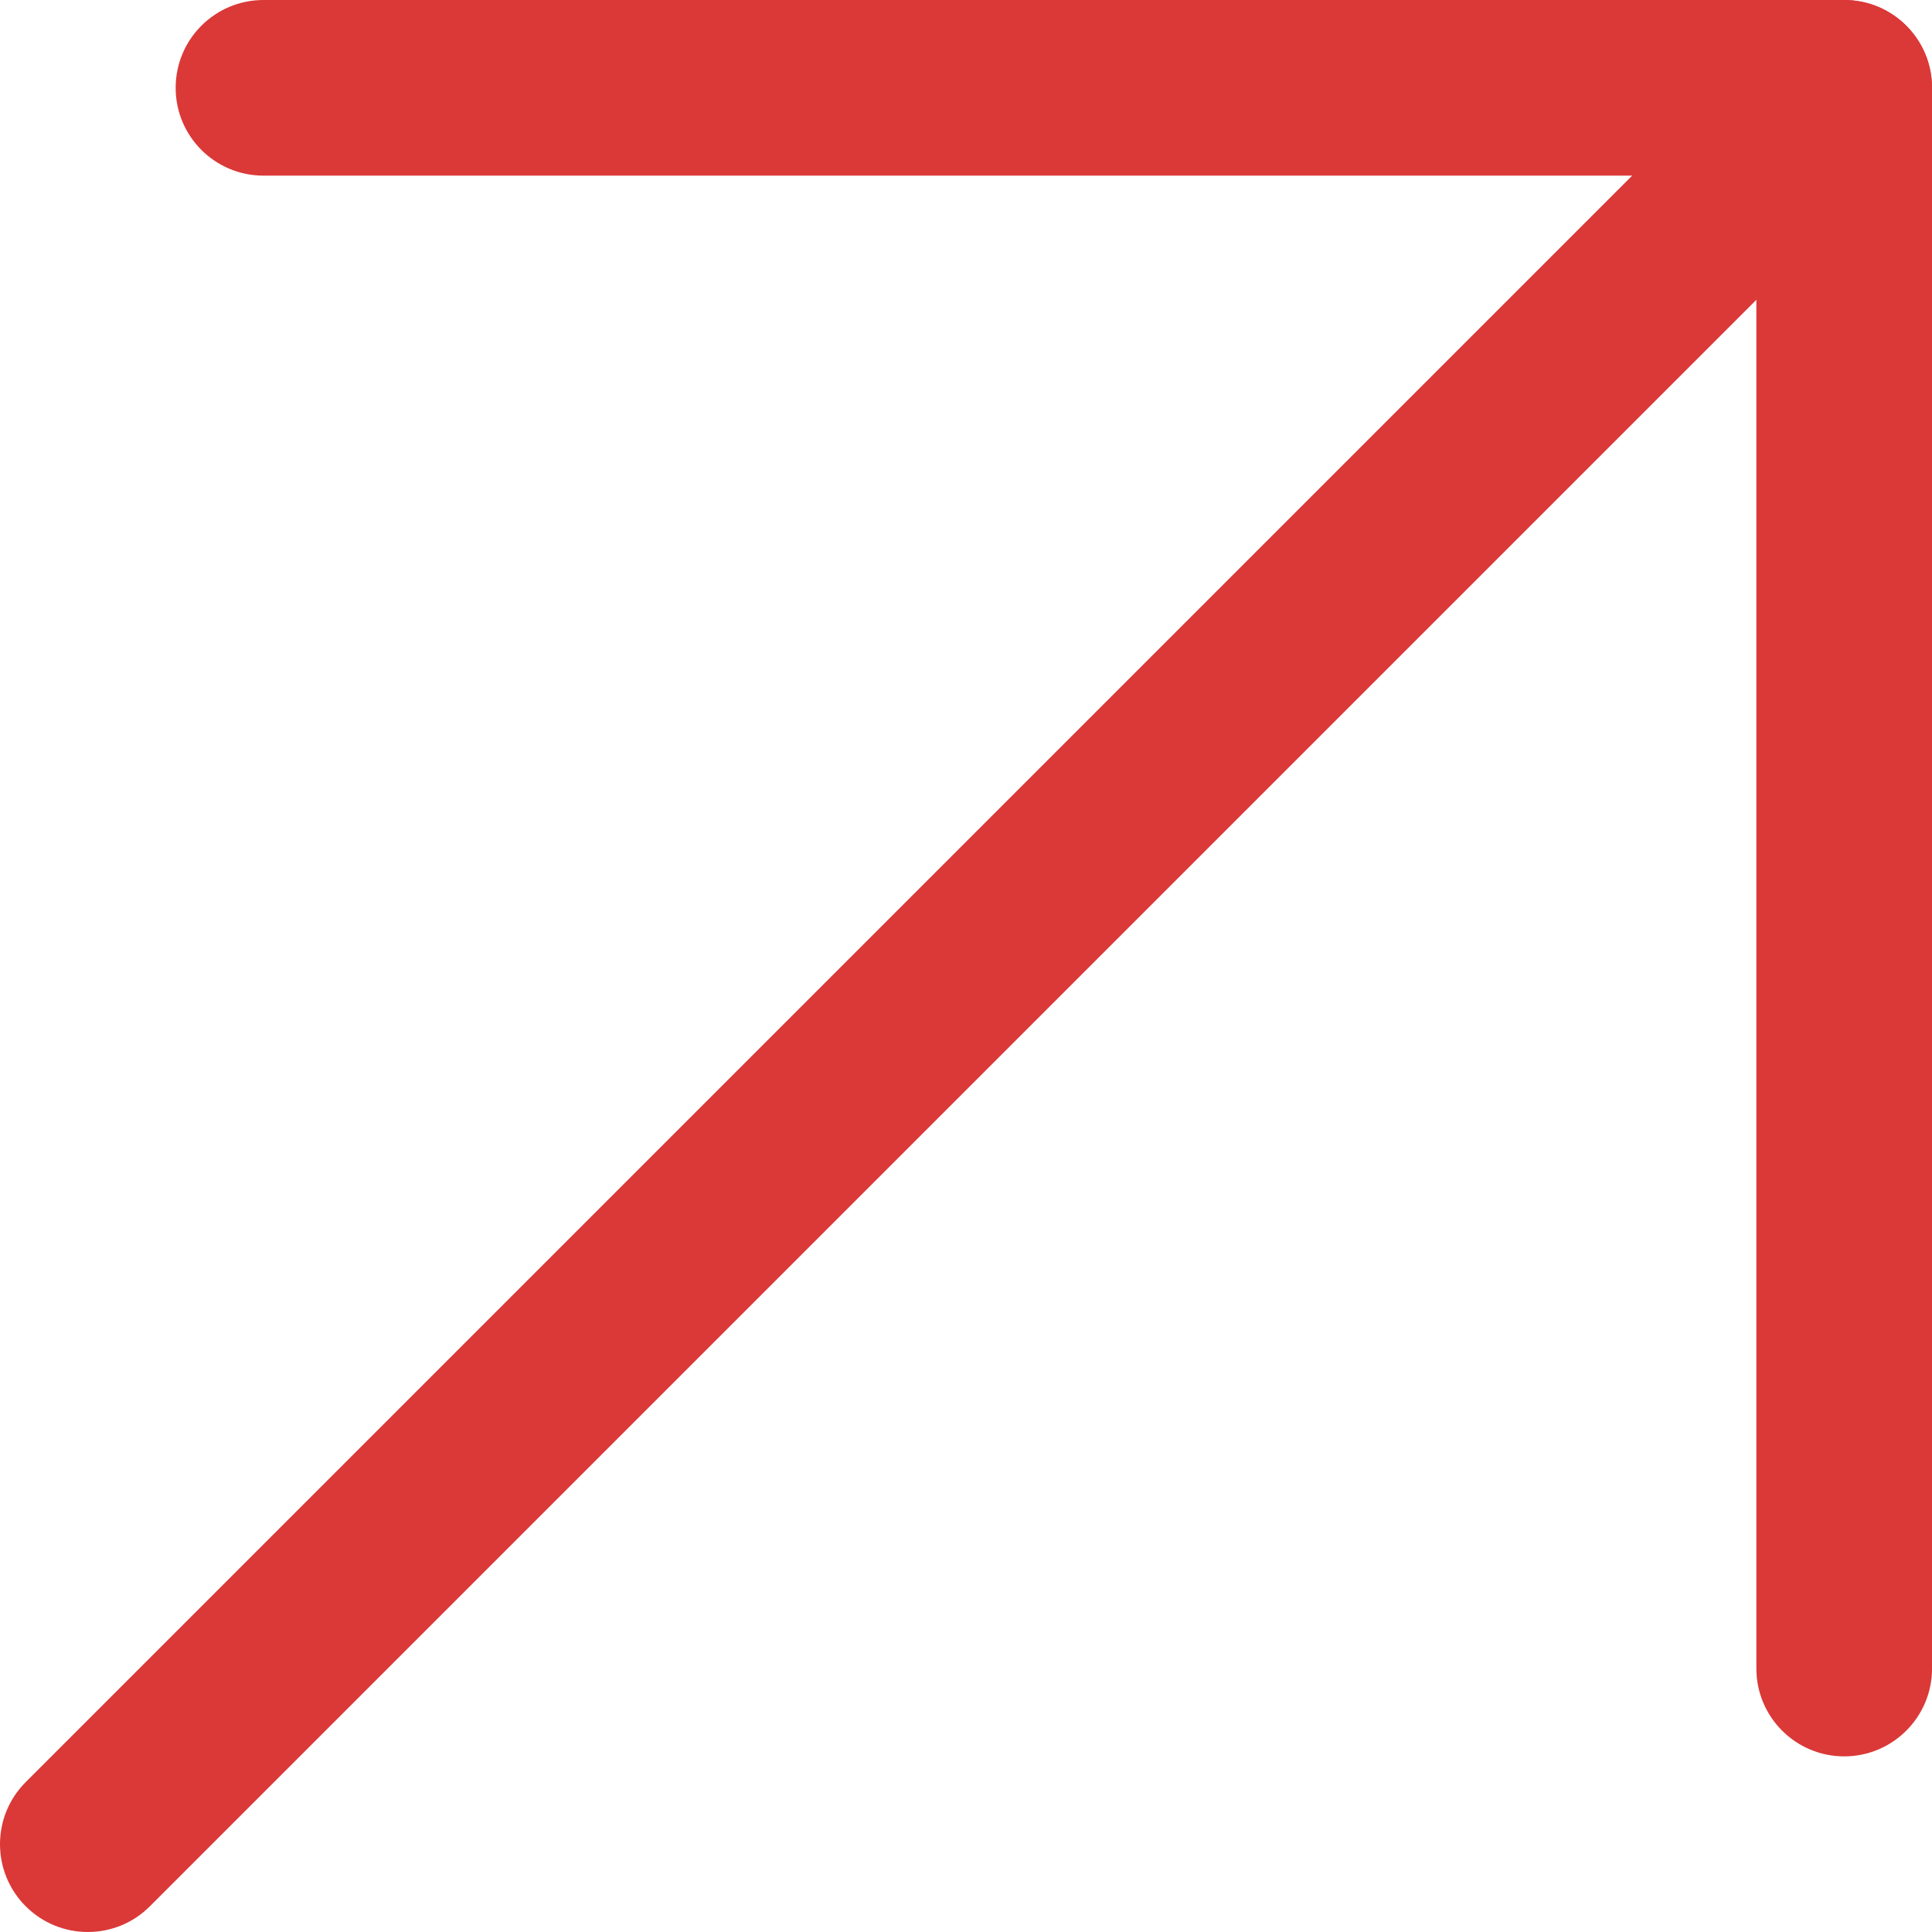
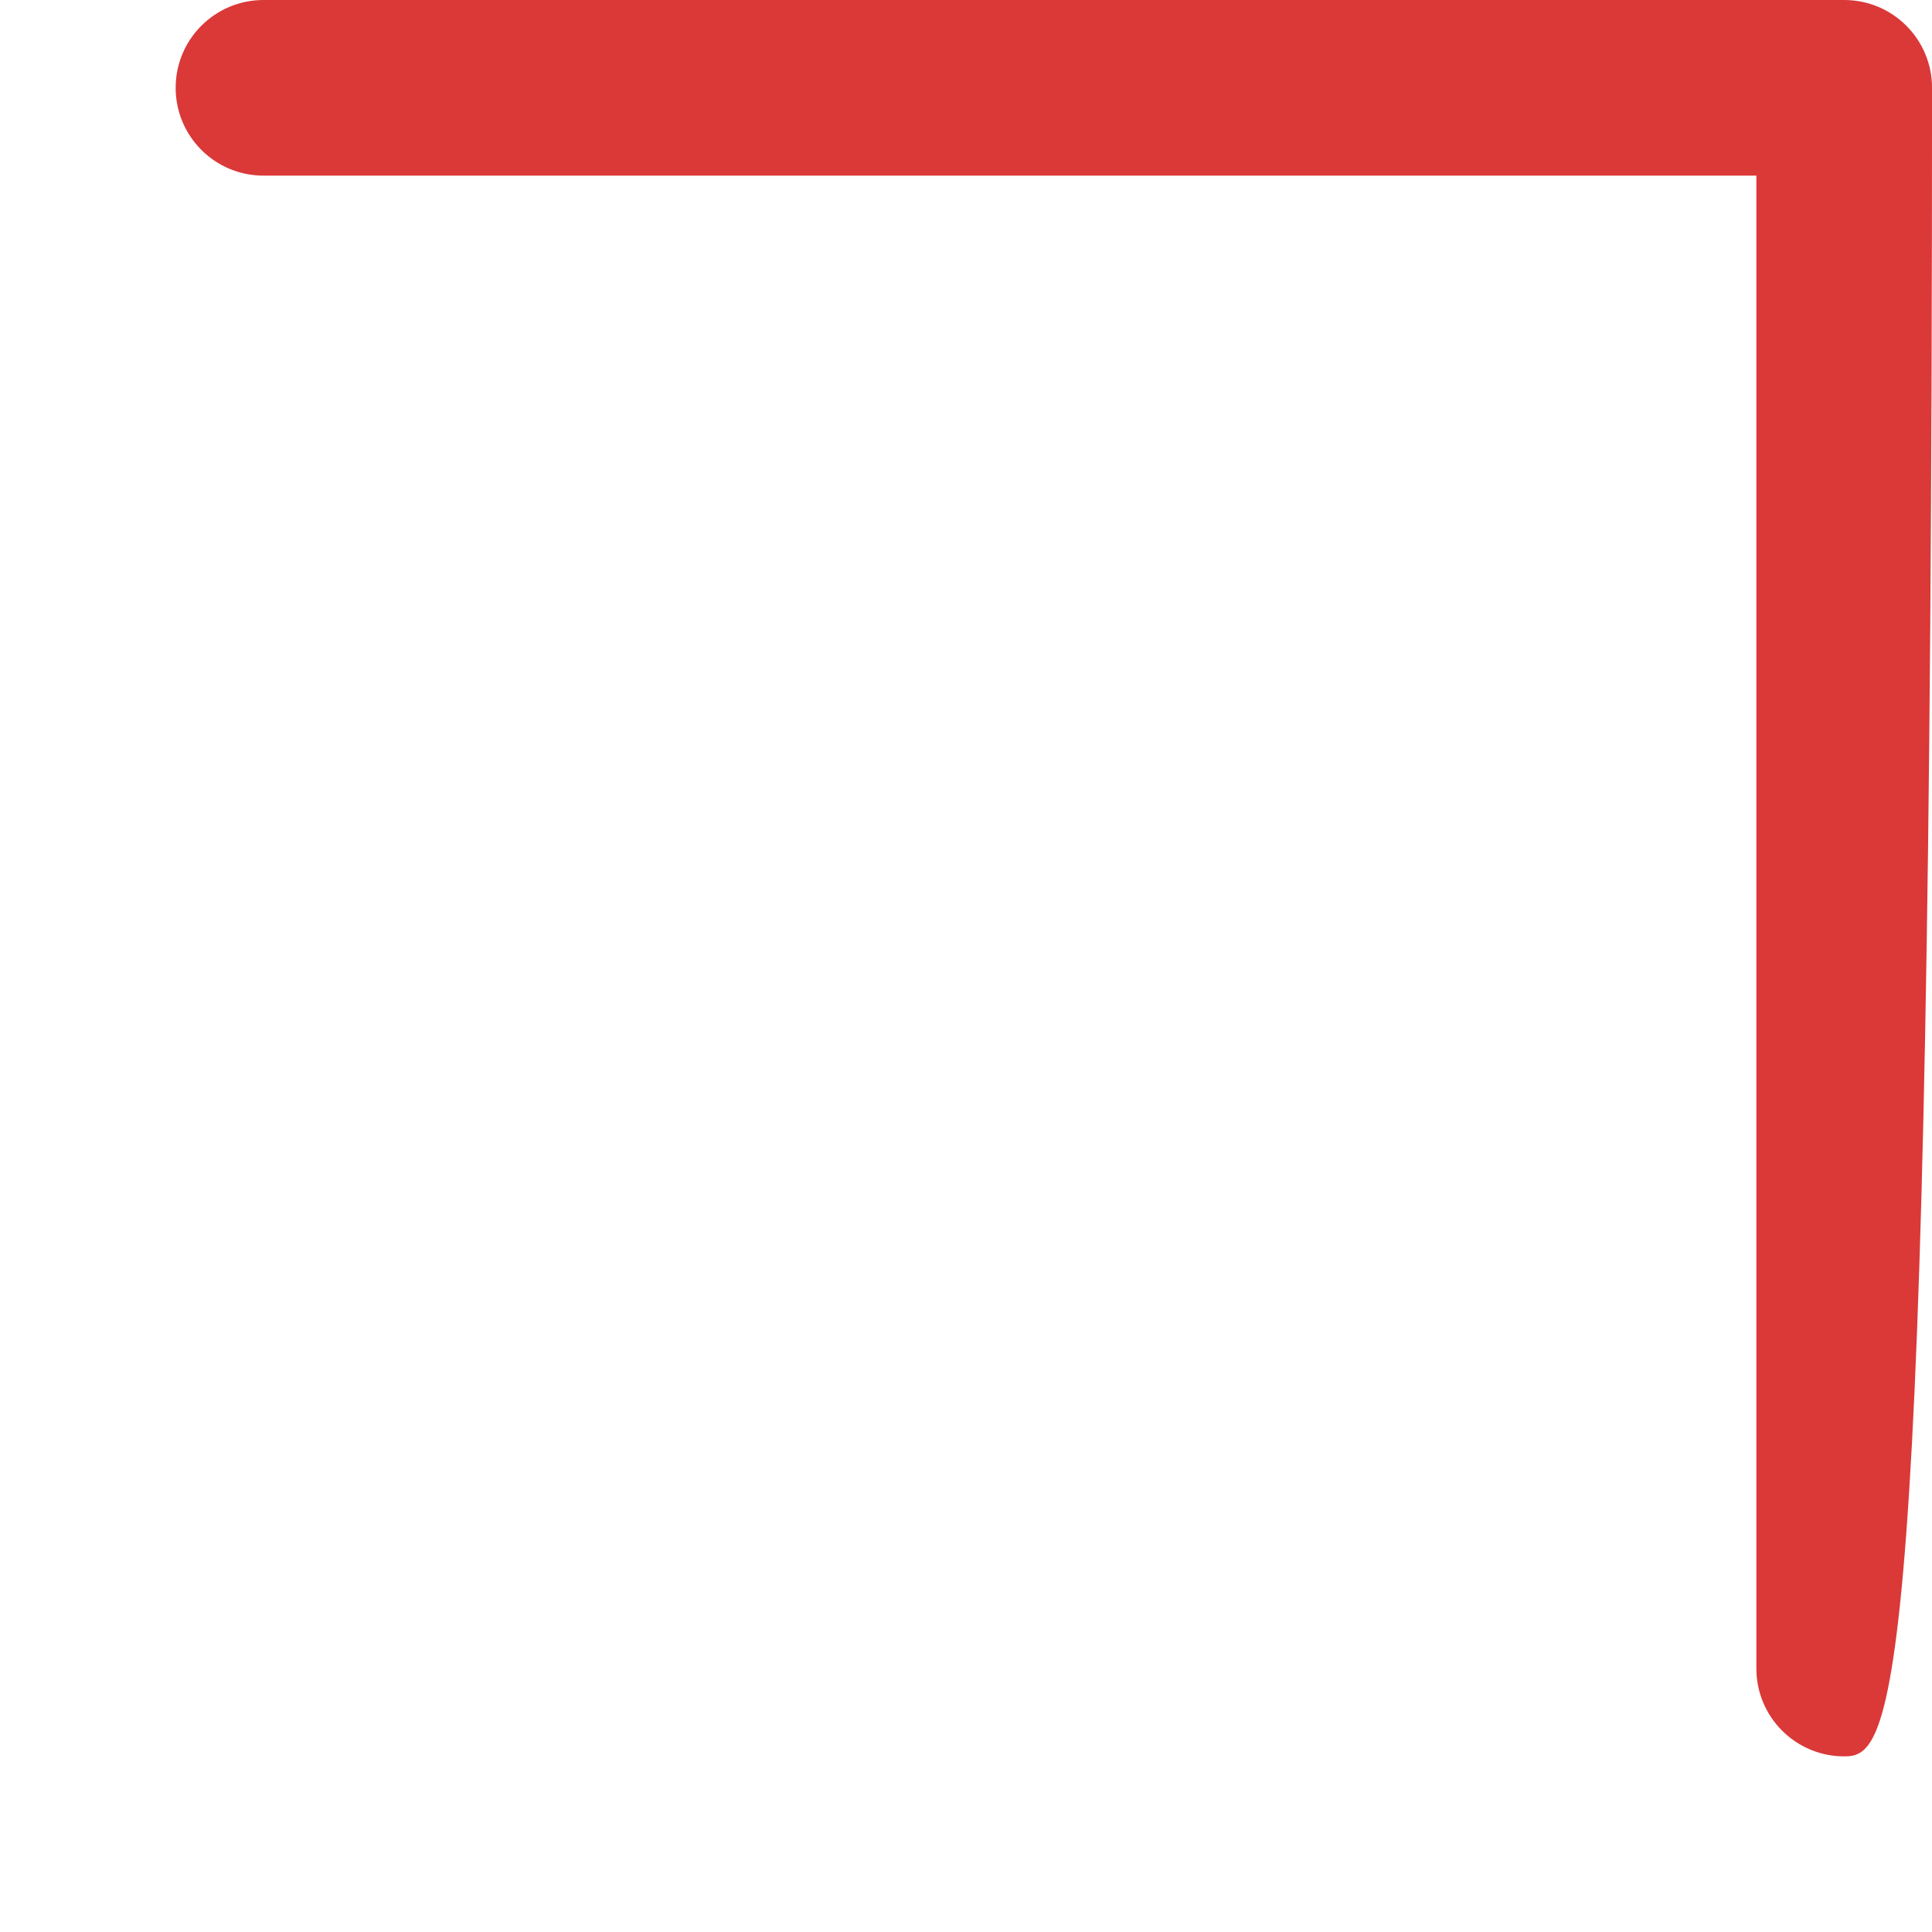
<svg xmlns="http://www.w3.org/2000/svg" viewBox="0 0 64.00 64.00" data-guides="{&quot;vertical&quot;:[],&quot;horizontal&quot;:[]}">
  <defs />
-   <path fill="#db3838" stroke="none" fill-opacity="1" stroke-width="1" stroke-opacity="1" clip-rule="evenodd" fill-rule="evenodd" id="tSvg8541eccf08" title="Path 1" d="M63.148 0.852C64.284 1.988 64.284 3.83 63.148 4.966C43.754 24.36 24.36 43.754 4.966 63.148C3.83 64.284 1.988 64.284 0.852 63.148C-0.284 62.012 -0.284 60.17 0.852 59.034C20.246 39.64 39.64 20.246 59.034 0.852C60.17 -0.284 62.012 -0.284 63.148 0.852Z" />
-   <path fill="#db3838" stroke="none" fill-opacity="1" stroke-width="1" stroke-opacity="1" clip-rule="evenodd" fill-rule="evenodd" id="tSvgc36bfbf167" title="Path 2" d="M5.819 2.909C5.819 1.302 7.121 0 8.728 0C26.183 0 43.637 0 61.092 0C62.698 0 64.001 1.302 64.001 2.909C64.001 20.364 64.001 37.818 64.001 55.273C64.001 56.879 62.698 58.182 61.092 58.182C59.485 58.182 58.182 56.879 58.182 55.273C58.182 38.788 58.182 22.303 58.182 5.818C41.698 5.818 25.213 5.818 8.728 5.818C7.121 5.818 5.819 4.516 5.819 2.909Z" />
+   <path fill="#db3838" stroke="none" fill-opacity="1" stroke-width="1" stroke-opacity="1" clip-rule="evenodd" fill-rule="evenodd" id="tSvgc36bfbf167" title="Path 2" d="M5.819 2.909C5.819 1.302 7.121 0 8.728 0C26.183 0 43.637 0 61.092 0C62.698 0 64.001 1.302 64.001 2.909C64.001 56.879 62.698 58.182 61.092 58.182C59.485 58.182 58.182 56.879 58.182 55.273C58.182 38.788 58.182 22.303 58.182 5.818C41.698 5.818 25.213 5.818 8.728 5.818C7.121 5.818 5.819 4.516 5.819 2.909Z" />
</svg>